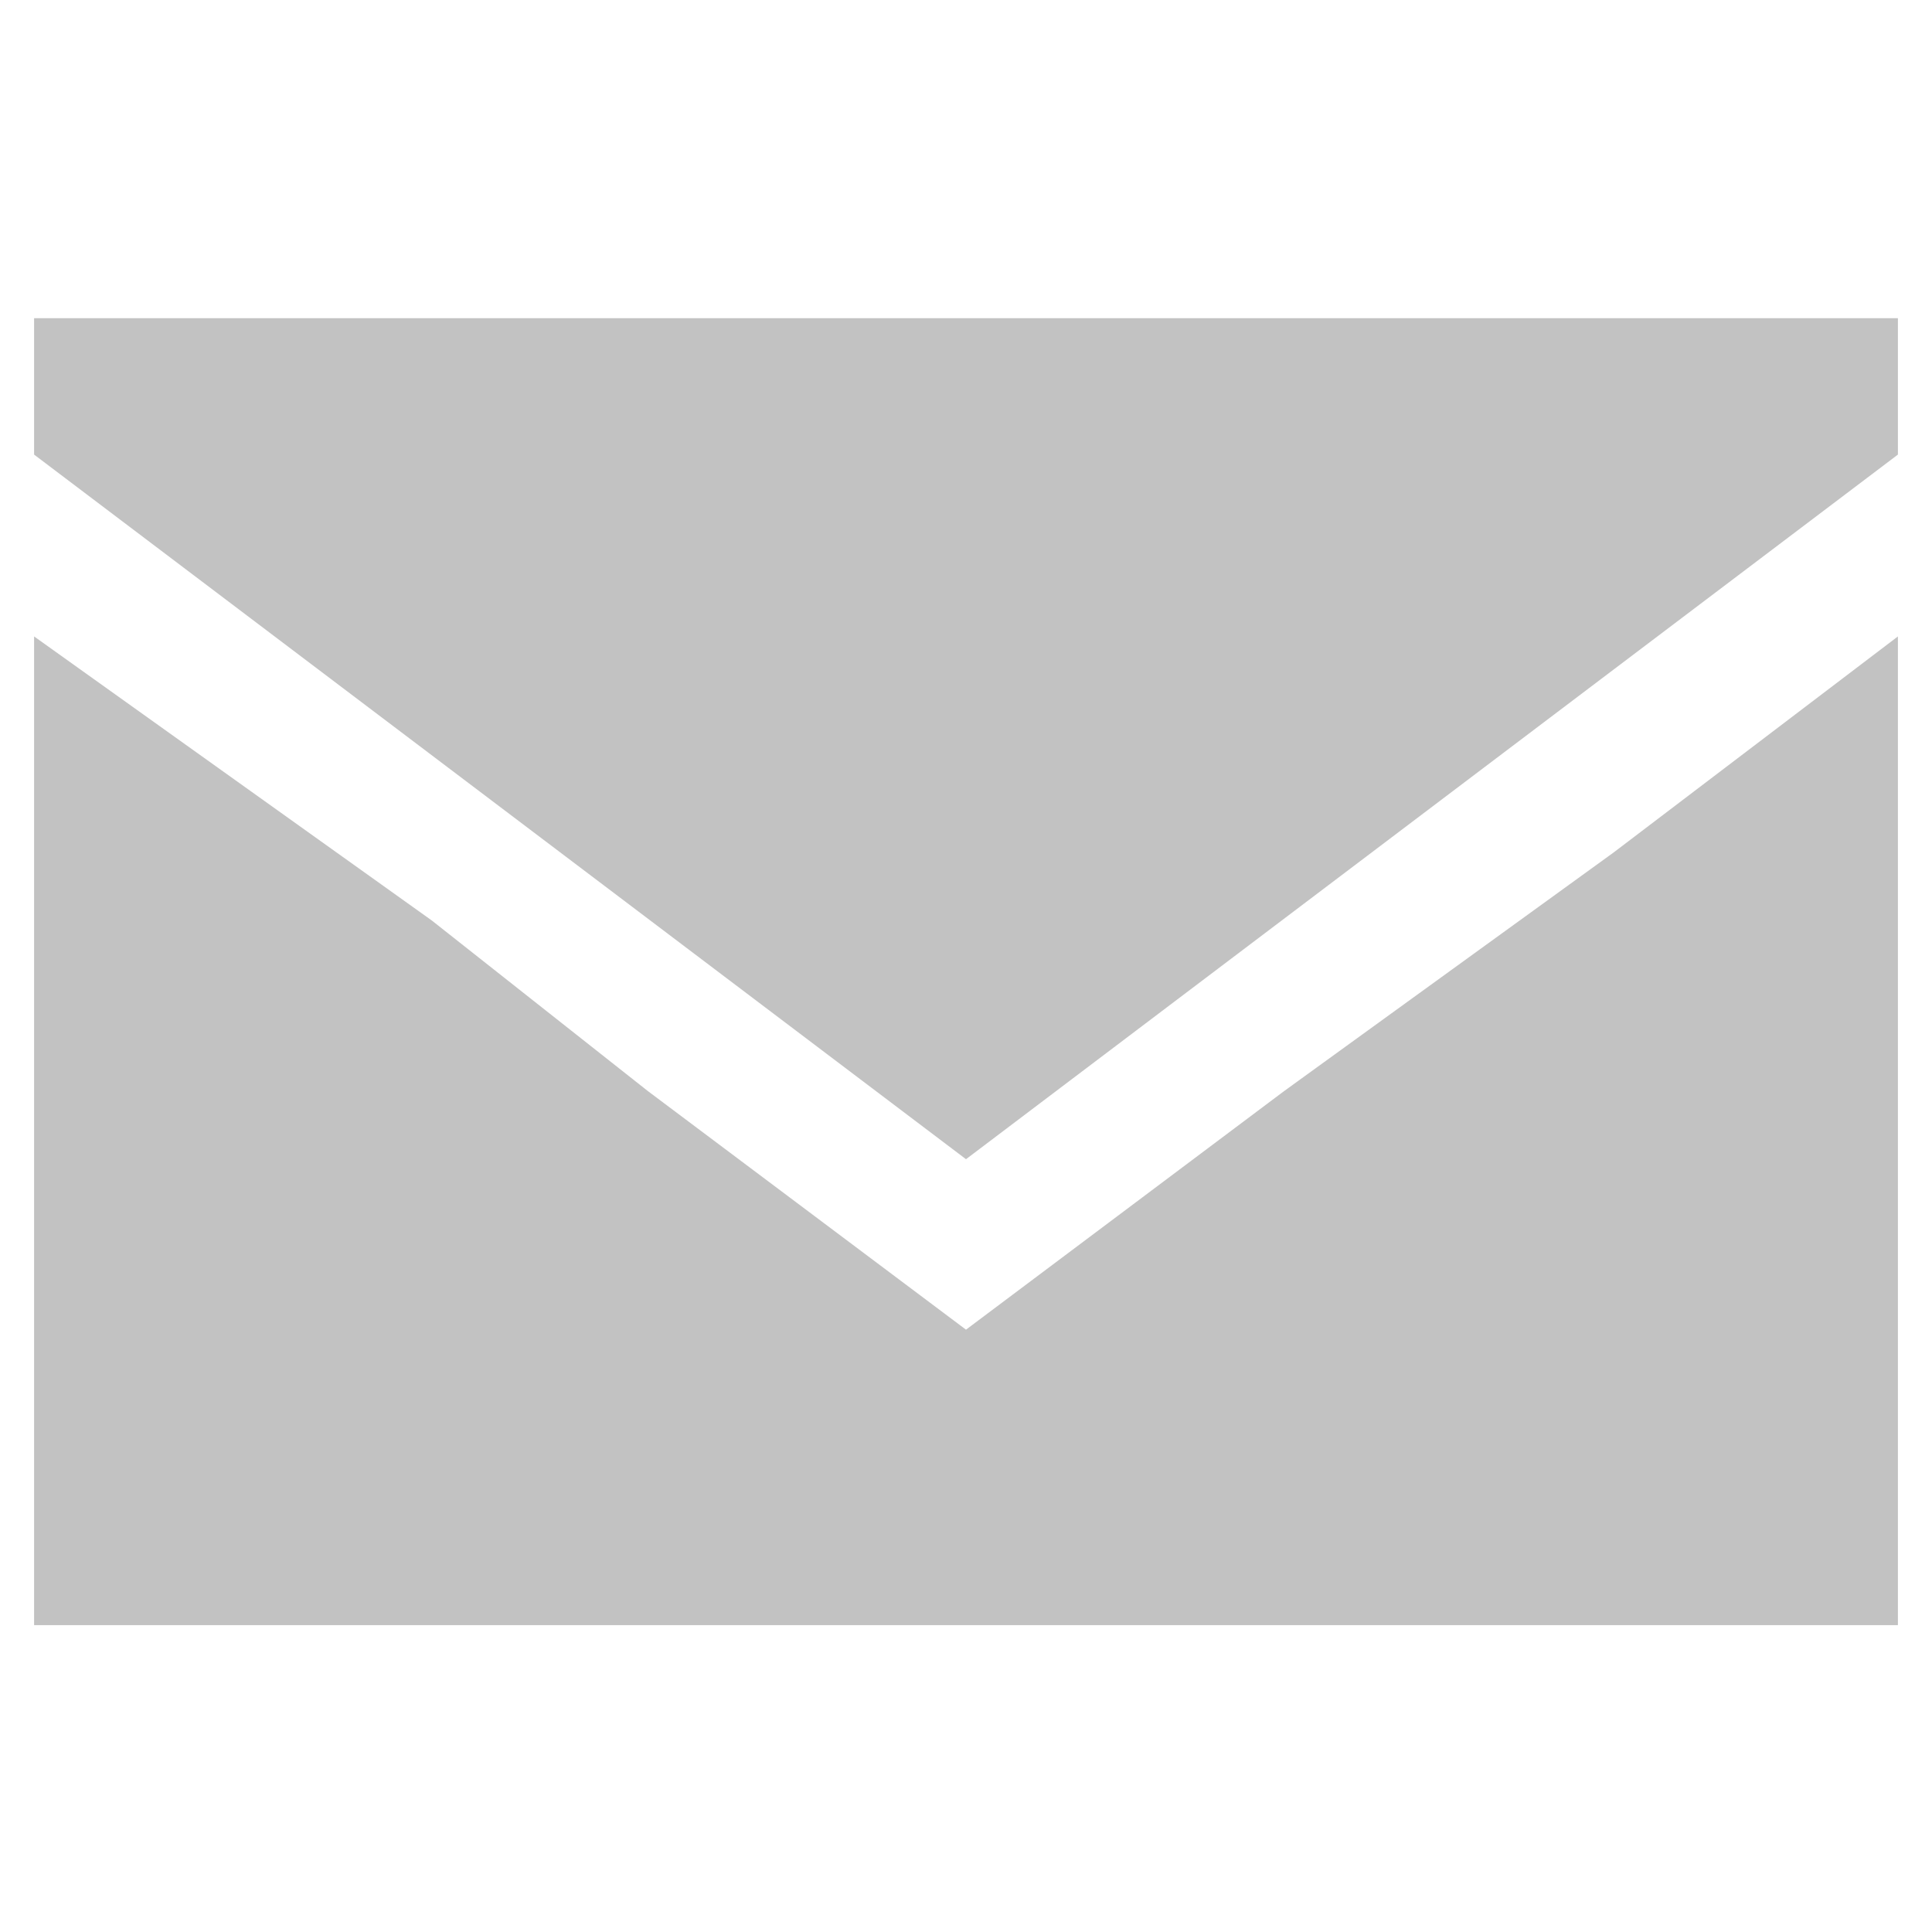
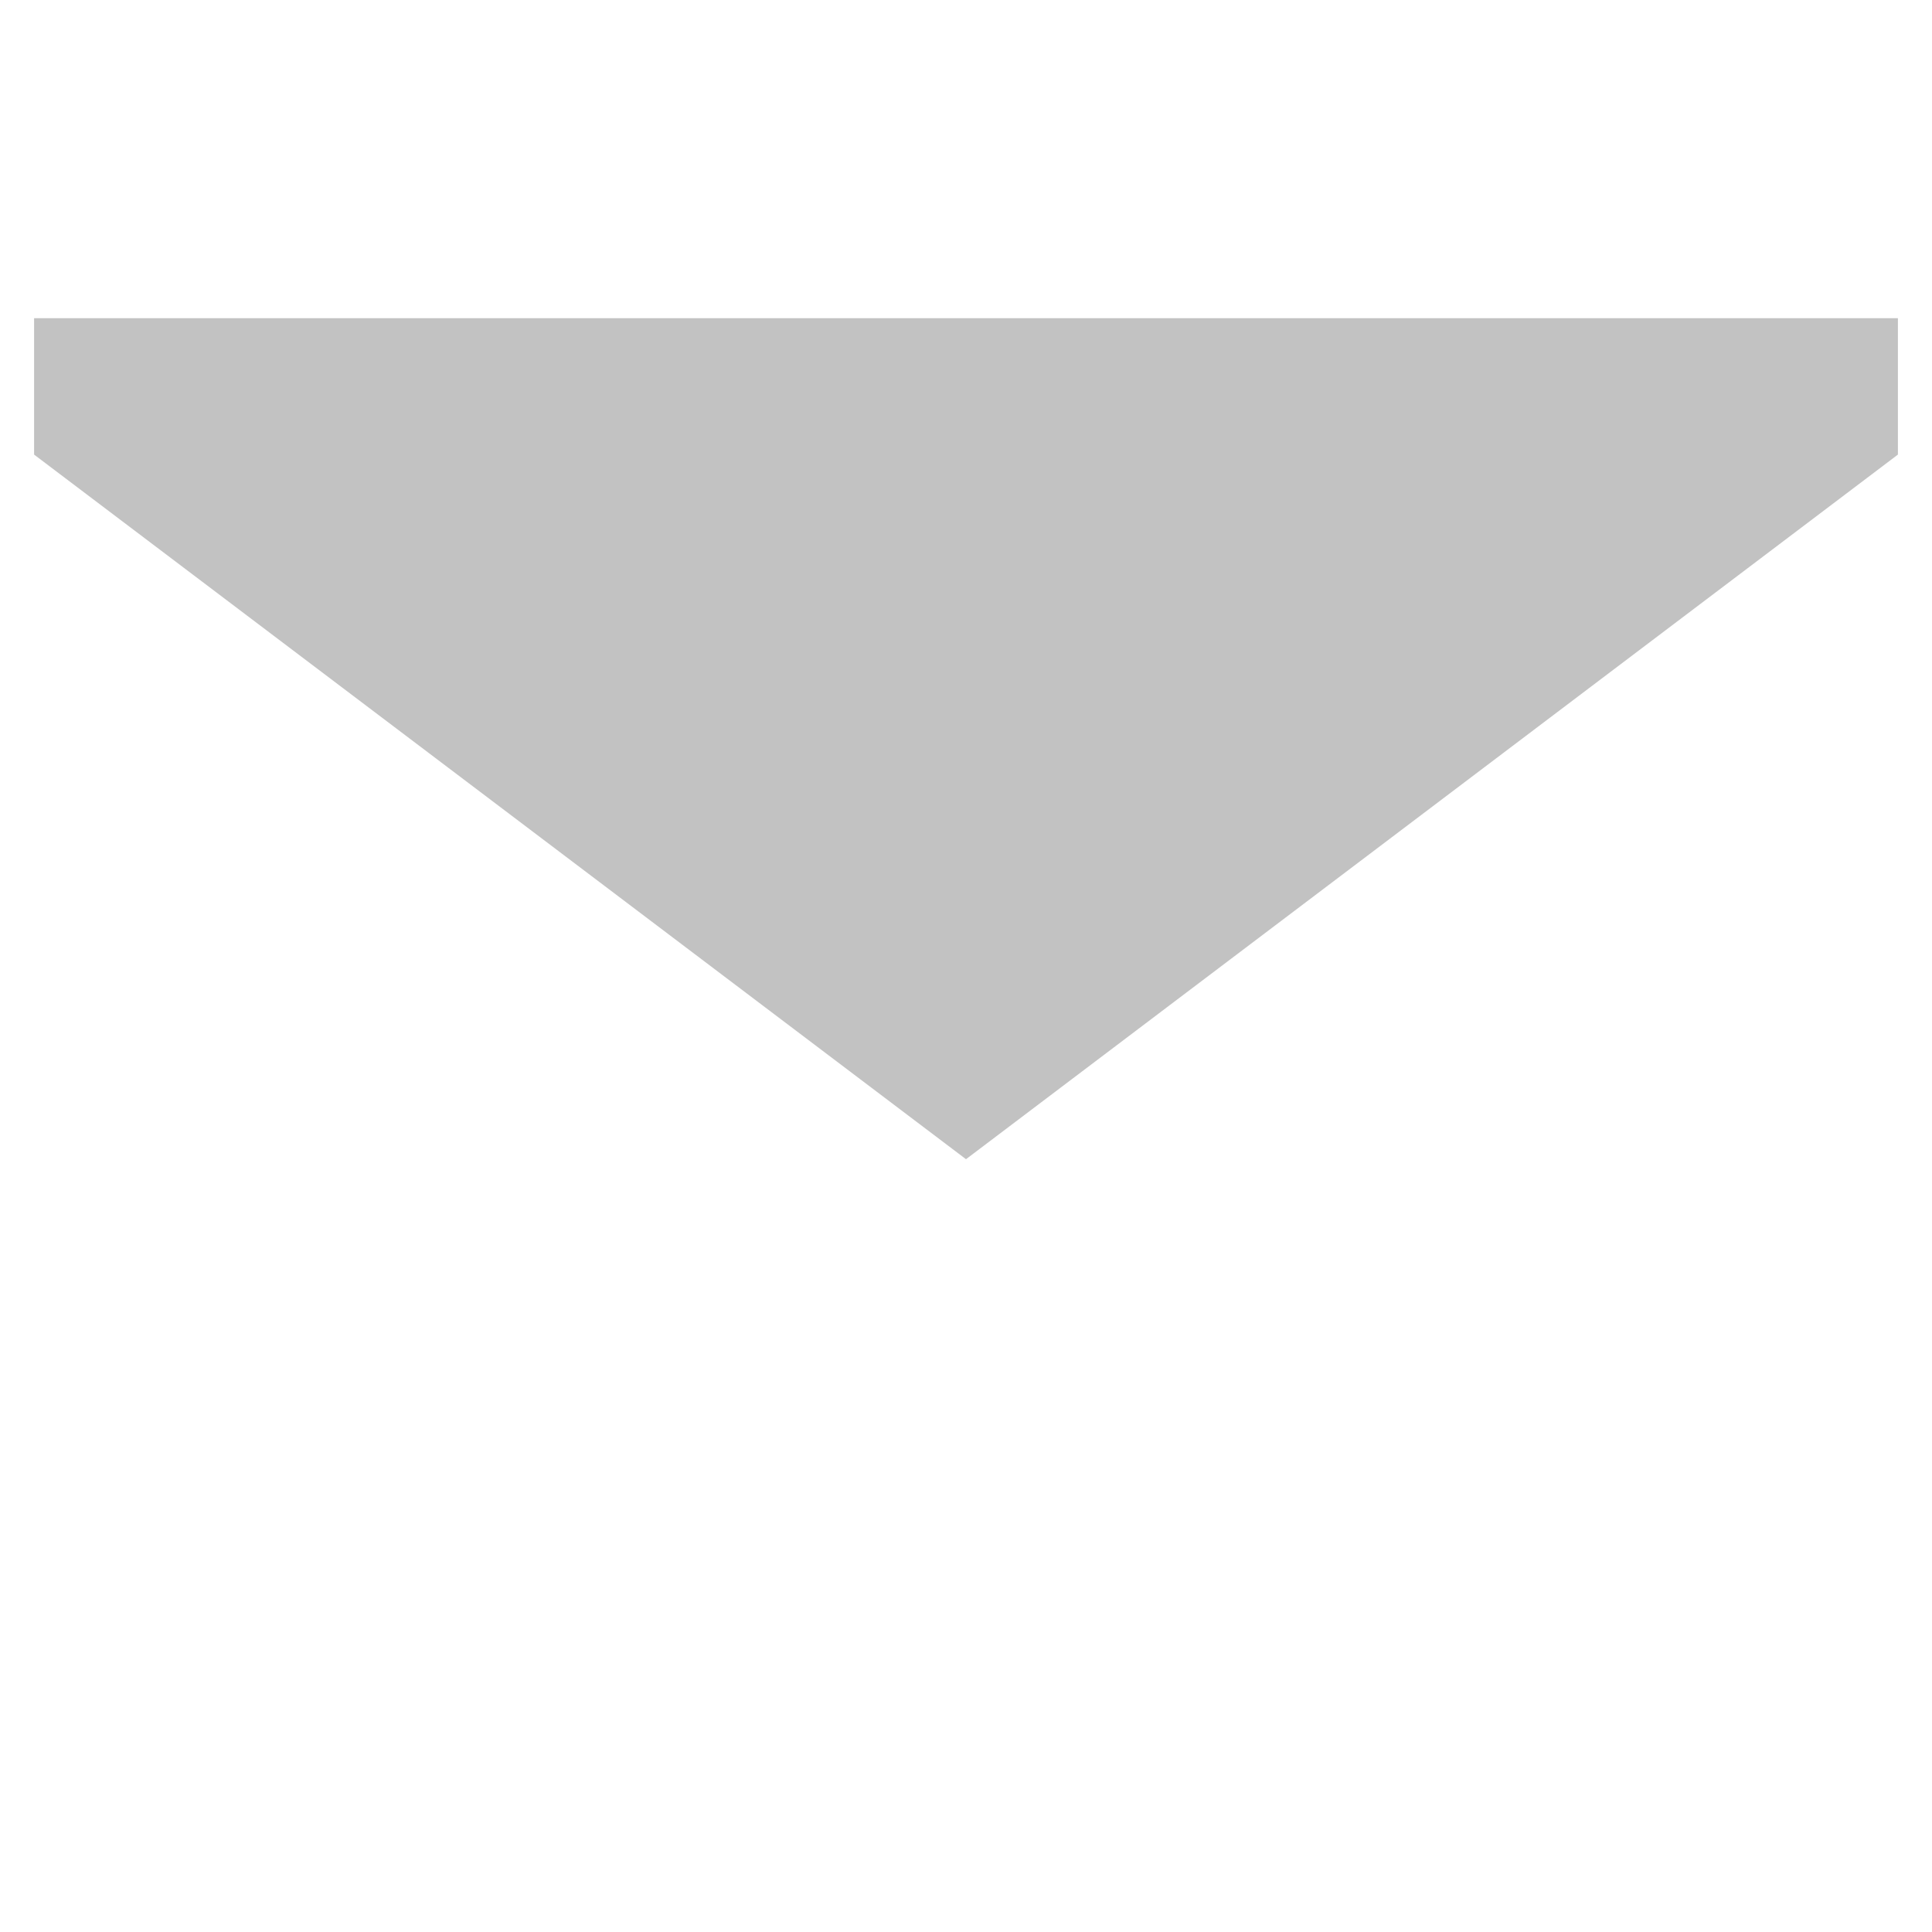
<svg xmlns="http://www.w3.org/2000/svg" version="1.1" id="Calque_1" x="0px" y="0px" viewBox="0 0 17 17" style="enable-background:new 0 0 17 17;" xml:space="preserve">
  <style type="text/css">
	.st0{fill:#C2C2C2;}
</style>
  <g>
    <polygon class="st0" points="0.3,2.8 0.3,4 8.5,10.2 16.7,4 16.7,2.8  " />
-     <polygon class="st0" points="14.2,7.5 11.3,9.6 11.3,9.6 8.5,11.7 5.7,9.6 5.7,9.6 3.8,8.1 3.8,8.1 0.3,5.6 0.3,7.9 0.3,11.6    0.3,13 0.3,13.8 0.3,14.3 16.7,14.3 16.7,13.9 16.7,13 16.7,11.6 16.7,7.9 16.7,5.6 14.2,7.5  " />
  </g>
</svg>